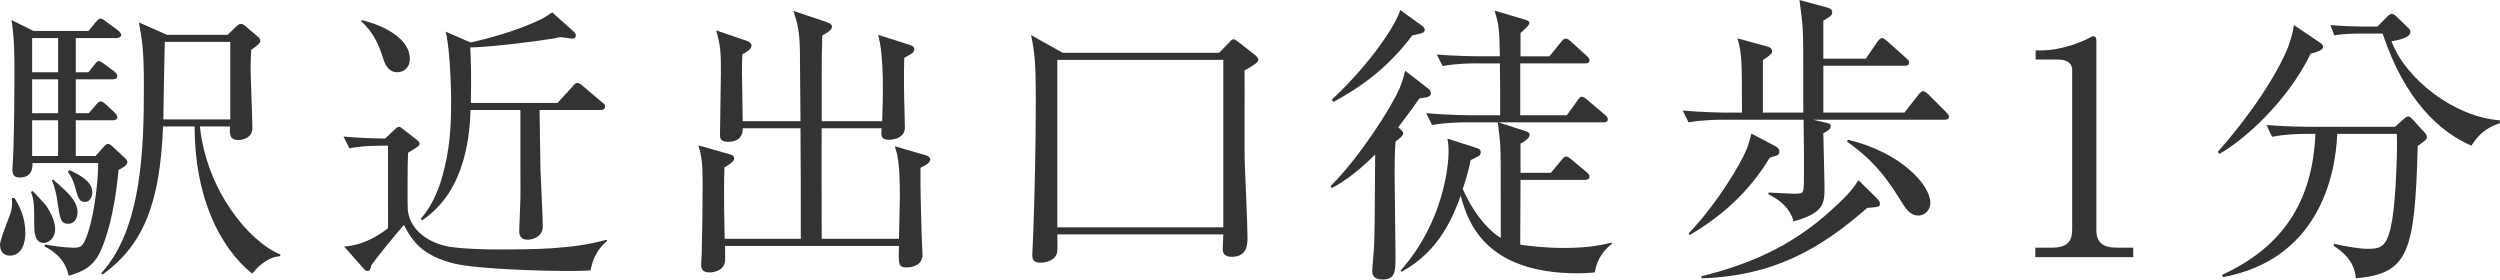
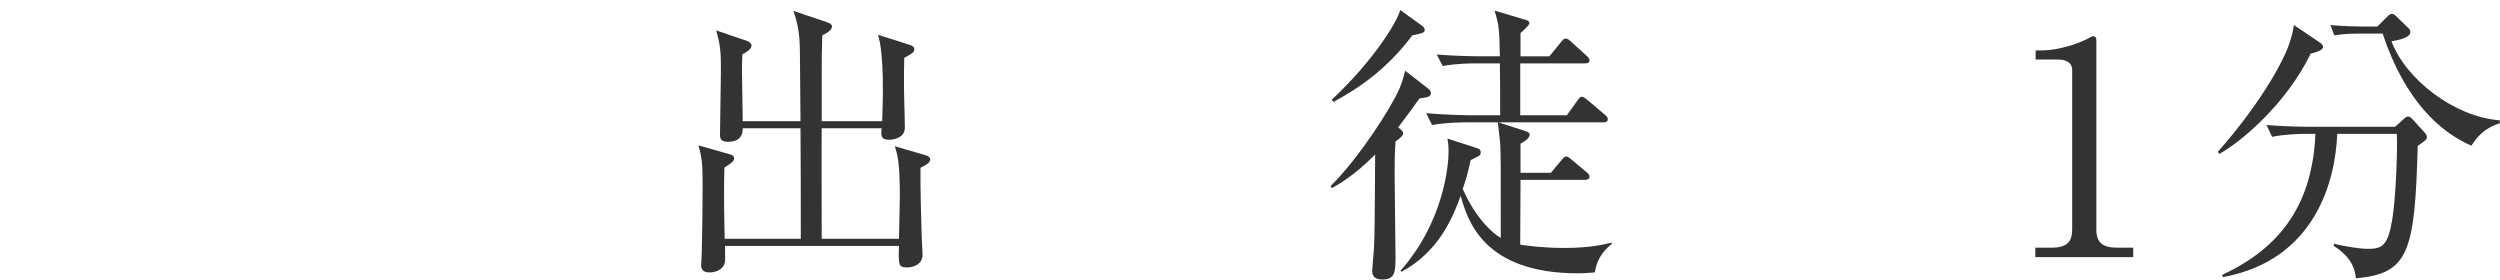
<svg xmlns="http://www.w3.org/2000/svg" id="_レイヤー_2" width="254.37" height="28.44" viewBox="0 0 254.37 28.44">
  <g id="_レイヤー_1-2">
    <g>
-       <path d="M.99,26.01c-.63,0-.99-.45-.99-1.11,0-.57,1.02-2.94,1.14-3.45s.09-.93,.06-1.29l.27-.03c.51,.84,1.11,1.98,1.11,3.57,0,.81-.24,2.31-1.59,2.31Zm11.07-8.73c-.42,4.68-1.35,7.2-1.83,8.28-.69,1.5-1.77,2.1-3.24,2.49-.39-1.86-1.83-2.67-2.46-2.97l.06-.21c1.68,.33,2.82,.33,2.91,.33,.6,0,.84-.06,1.17-.78,.87-1.95,1.32-5.85,1.32-7.83H3.3c.03,.48-.03,1.47-1.29,1.47-.6,0-.75-.3-.75-.81,0-.18,.06-.9,.06-1.05,.12-1.89,.15-7.11,.15-9.18,0-1.05,0-3.21-.3-4.98l2.25,1.11h5.58l.72-.87c.21-.24,.36-.39,.51-.39,.18,0,.33,.15,.6,.33l1.17,.87c.21,.15,.33,.36,.33,.48,0,.21-.27,.3-.48,.3H7.71v3.48h1.29l.57-.72c.24-.3,.33-.42,.48-.42s.33,.15,.6,.33l.96,.72c.15,.12,.33,.27,.33,.48,0,.27-.27,.33-.48,.33h-3.75v3.45h1.32l.72-.84c.21-.24,.33-.36,.48-.36,.18,0,.3,.09,.54,.3l.9,.84c.18,.15,.27,.36,.27,.48,0,.18-.18,.3-.45,.3h-3.78v3.63h2.01l.78-.87c.18-.21,.33-.36,.48-.36s.33,.12,.6,.39l1.17,1.08c.12,.12,.21,.24,.21,.39,0,.36-.69,.69-.9,.78Zm-7.59,7.44c-.99,0-.99-1.26-.99-1.89,0-1.86,0-2.49-.33-3.3l.18-.09c.21,.24,1.29,1.32,1.44,1.59,.72,1.11,.84,1.89,.84,2.31,0,.87-.66,1.38-1.14,1.38ZM5.91,3.87H3.27v3.48h2.64V3.87Zm0,4.2H3.27v3.45h2.64v-3.45Zm0,4.17H3.27v3.63h2.64v-3.63Zm1.05,10.53c-.78,0-.87-.51-1.11-2.22-.09-.66-.24-1.44-.57-2.19l.12-.09c1.59,1.38,2.49,2.19,2.49,3.36,0,.51-.3,1.14-.93,1.14Zm1.68-2.22c-.6,0-.72-.48-1.05-1.68-.24-.78-.48-1.11-.69-1.38l.18-.18c1.41,.66,2.31,1.29,2.31,2.28,0,.48-.27,.96-.75,.96Zm19.86,5.52c-1.44,.09-2.49,1.35-2.85,1.77-3.36-2.73-5.85-7.89-5.85-14.97h-3.21c-.3,7.38-1.77,11.91-6.15,15.06l-.15-.12c4.2-4.56,4.35-12.93,4.35-19.17,0-3.72-.21-4.71-.51-6.36l2.85,1.26h6.18l.87-.84c.18-.18,.33-.27,.48-.27s.27,.06,.51,.27l1.2,1.02c.18,.15,.27,.3,.27,.48,0,.21-.57,.63-.93,.87-.03,.51-.06,1.08-.06,1.89,0,.96,.18,5.16,.18,6.09s-.93,1.2-1.41,1.2c-.96,0-.9-.66-.87-1.38h-3.06c.69,6.54,5.01,11.73,8.19,13.02l-.03,.18ZM23.43,4.26h-6.66c-.03,1.14-.15,6.66-.15,7.89h6.81V4.26Z" style="fill:#333;" />
-       <path d="M60.09,27.51c-.78,.06-1.56,.06-2.34,.06-2.58,0-9.15-.18-11.52-.75-3.18-.78-4.26-2.22-5.13-3.93-.72,.78-2.85,3.42-3.33,4.11-.06,.39-.12,.57-.39,.57-.09,0-.27-.09-.33-.18l-2.04-2.31c1.65-.09,3.15-.84,4.47-1.86V14.82c-1.05,0-2.49,0-3.93,.27l-.6-1.2c.69,.06,1.92,.18,4.23,.21l1.02-.96c.09-.09,.27-.24,.39-.24s.24,.09,.42,.24l1.47,1.14c.09,.09,.21,.18,.21,.33,0,.21-.12,.3-1.17,.93-.06,.75-.06,5.52-.03,5.79,.21,2.25,2.4,3.48,4.26,3.78,1.59,.24,3.84,.27,4.71,.27,3.78,0,7.71,0,11.28-.99l.03,.12c-1.02,.87-1.47,1.86-1.68,3ZM40.44,7.35c-1.02,0-1.32-.96-1.5-1.53-.45-1.44-1.02-2.58-2.19-3.66l.03-.12c2.52,.6,4.92,2.01,4.92,3.93,0,1.02-.72,1.38-1.26,1.38Zm20.67,3.84h-6.21c.03,.96,.06,5.19,.09,6.06,.03,.9,.24,4.89,.24,5.76,0,1.17-1.17,1.38-1.53,1.38-.87,0-.87-.66-.87-.96,0-.36,.09-1.98,.09-2.31,.06-1.26,.03-2.49,.03-3.78v-6.15h-5.07c-.09,2.1-.33,8.16-4.92,11.22l-.15-.15c.99-1.11,1.68-2.58,2.13-4.08,.87-3,.96-5.43,.96-7.83,0-2.61-.24-6.15-.57-7.14l2.55,1.11c1.65-.36,4.68-1.14,7.32-2.43,.24-.12,.72-.48,.99-.63l2.25,2.01c.09,.09,.15,.24,.15,.36,0,.18-.15,.3-.39,.3-.12,0-.99-.15-1.2-.15-.15,0-.42,.09-.57,.12-1.62,.27-5.88,.84-8.58,.93,.06,1.26,.12,2.7,.06,5.64h8.82l1.53-1.68c.15-.18,.33-.36,.48-.36s.39,.15,.54,.3l1.98,1.68c.18,.15,.3,.18,.3,.45s-.24,.33-.45,.33Z" style="fill:#333;" />
      <path d="M93.66,17.07c-.03,2.04,.06,4.86,.12,6.93,0,.3,.09,1.65,.09,1.92,0,.99-.96,1.29-1.56,1.29-.9,0-.9-.21-.84-2.19h-17.7c0,.15,.03,1.32,0,1.56-.12,1.05-1.32,1.14-1.56,1.14-.51,0-.87-.18-.87-.72,0-.21,.06-1.08,.06-1.23,.06-2.31,.09-4.71,.09-7.02,0-2.04-.06-2.64-.42-3.96l3.15,.9c.24,.06,.48,.15,.48,.42,0,.33-.45,.6-.99,.93-.09,2.58,0,6.21,.03,7.26h7.74c0-2.52,0-9.18-.03-11.25h-5.88c.03,1.2-.9,1.38-1.5,1.38-.81,0-.81-.45-.81-.69,0-.99,.09-5.43,.09-6.33,0-2.01,0-2.61-.48-4.32l3.15,1.08c.18,.06,.45,.24,.45,.45,0,.42-.63,.75-.93,.9-.06,1.08-.06,1.65,.03,6.81h5.88c0-1.14-.06-6.12-.06-7.14-.03-1.89-.21-2.73-.66-4.08l3.48,1.17c.27,.09,.45,.27,.45,.39,0,.42-.54,.69-.99,.93-.06,1.95-.06,2.16-.06,3.93v4.8h6.15c.09-2.25,.21-6.75-.42-8.79l3.21,1.02c.27,.09,.48,.21,.48,.45,0,.27-.15,.42-1.02,.87-.06,1.71-.03,3.84,.03,5.55,0,.27,.03,1.35,.03,1.56,0,.99-1.05,1.23-1.59,1.23-.87,0-.84-.42-.78-1.17h-6.09c-.03,.66,0,9.75,0,11.25h7.86c.06-2.52,.09-3.72,.09-4.17,0-3.66-.24-4.38-.51-5.25l3.18,.93c.21,.06,.42,.21,.42,.39,0,.36-.42,.6-.99,.87Z" style="fill:#333;" />
-       <path d="M126.63,7.17c.03,1.53-.03,8.43,.03,9.63,.03,.99,.27,5.94,.27,7.32,0,.72,0,2.01-1.62,2.01-.27,0-.9-.06-.9-.75,0-.18,.06-1.29,.06-1.53h-16.89c.03,1.35,.03,1.83-.09,2.07-.24,.57-1.05,.81-1.62,.81-.81,0-.84-.48-.84-.81,0-.3,.09-1.62,.09-1.89,.15-3.93,.27-9.24,.27-13.86,0-3.93-.12-4.8-.48-6.6l3.21,1.8h15.93l.93-.96c.27-.27,.36-.42,.51-.42s.36,.15,.54,.3l1.65,1.29c.18,.15,.36,.33,.36,.51,0,.27-.66,.66-1.41,1.08Zm-2.16-1.08h-16.89V23.13h16.89V6.09Z" style="fill:#333;" />
      <path d="M135.39,18.93c2.88-2.85,6.18-7.98,7.02-9.96,.24-.6,.36-.96,.57-1.77l2.43,1.89c.12,.09,.18,.24,.18,.39,0,.42-.48,.42-1.17,.54-.48,.69-1.08,1.53-2.16,2.94,.36,.3,.51,.39,.51,.6,0,.18-.12,.36-.78,.84-.09,1.29-.09,2.46-.09,3.39,0,1.29,.09,7.08,.09,8.25,0,1.56,0,2.4-1.32,2.4-.54,0-1.05-.18-1.05-.84,0-.39,.18-2.1,.18-2.43,.09-1.83,.06-2.61,.12-9.45-2.16,2.19-3.81,3.09-4.41,3.42l-.12-.21Zm.12-8.79c4.2-3.93,6.63-7.86,6.96-9.12l2.25,1.62c.06,.06,.24,.21,.24,.36,0,.33-.12,.36-1.26,.6-2.61,3.48-5.49,5.4-8.04,6.78l-.15-.24Zm23.91,1.59l1.08-1.5c.24-.36,.36-.39,.45-.39,.18,0,.3,.12,.57,.33l1.77,1.5c.18,.15,.3,.27,.3,.45,0,.3-.24,.33-.45,.33h-10.68l2.79,.9c.18,.06,.39,.15,.39,.36,0,.39-.72,.81-.93,.9v2.97h3.09l1.08-1.29c.24-.27,.3-.36,.48-.36,.15,0,.24,.06,.57,.33l1.5,1.26c.15,.12,.3,.24,.3,.45,0,.27-.24,.33-.45,.33h-6.57c0,.42-.03,6.45-.03,6.6,.69,.09,2.31,.33,4.47,.33,2.76,0,4.14-.39,4.83-.54l.03,.12c-.48,.39-1.47,1.2-1.74,2.91-.48,.03-.99,.09-1.71,.09-9.66,0-11.25-5.43-11.94-7.89-.75,2.07-2.16,5.67-6.03,7.74l-.09-.12c4.44-5.01,4.89-10.83,4.89-12.09,0-.69-.06-1.05-.12-1.35l3.06,.99c.18,.06,.33,.15,.33,.42,0,.15-.06,.24-.15,.33-.12,.09-.75,.39-.87,.45-.3,1.41-.54,2.13-.81,2.94,1.32,2.94,2.94,4.44,3.87,4.98,0-7.89,0-8.4-.06-9.63-.03-.36-.21-1.83-.24-2.13h-3.15c-.75,0-2.19,.03-3.54,.27l-.6-1.2c2.07,.18,4.2,.21,4.62,.21h2.91c0-1.77,0-3.66-.03-5.28h-2.31c-.54,0-2.07,0-3.51,.27l-.6-1.17c1.86,.15,3.72,.18,4.62,.18h1.8c-.06-2.88-.09-3.12-.54-4.65l3.12,.93c.24,.06,.42,.15,.42,.36s-.75,.87-.9,.99v2.37h2.94l1.17-1.44c.18-.21,.27-.36,.48-.36s.3,.09,.54,.3l1.59,1.44c.15,.15,.3,.27,.3,.48,0,.27-.27,.3-.45,.3h-6.6v5.28h4.74Z" style="fill:#333;" />
-       <path d="M197.85,12.18h-13.38l1.05,.24c.63,.15,.75,.15,.75,.42,0,.24-.09,.36-.75,.72,0,.84,.12,4.62,.12,5.37,0,1.8,0,2.7-3.15,3.6-.33-1.26-1.23-2.1-2.55-2.76v-.18c.39,0,2.13,.12,2.49,.12,1.08,0,1.08-.03,1.11-1.11,.03-1.41,0-4.83-.03-6.42h-8.16c-.75,0-2.19,.03-3.54,.27l-.6-1.2c2.04,.18,4.17,.21,4.62,.21h1.41c0-5.31,0-5.88-.45-7.56l2.94,.81c.45,.12,.57,.24,.57,.51,0,.24-.09,.33-.93,.9v5.34h4.11c0-6.75,0-7.5-.06-8.52-.03-.66-.12-1.35-.33-2.94l2.76,.75c.33,.09,.57,.18,.57,.51,0,.21,0,.33-.9,.84v3.87h4.32l1.17-1.71c.12-.15,.3-.39,.48-.39,.15,0,.36,.18,.54,.33l1.92,1.71c.18,.18,.3,.27,.3,.45,0,.3-.24,.33-.45,.33h-8.28v4.77h8.25l1.41-1.8c.18-.24,.36-.39,.48-.39,.15,0,.36,.15,.54,.33l1.8,1.8c.21,.21,.3,.33,.3,.45,0,.3-.24,.33-.45,.33Zm-17.04,3.63c-.12,.06-.48,.15-.75,.24-2.01,3.36-4.8,5.91-8.13,7.86l-.12-.15c3.21-3.39,5.4-7.38,5.82-8.37,.24-.54,.39-1.08,.57-1.8l2.34,1.23c.27,.15,.51,.27,.51,.63,0,.15-.09,.3-.24,.36Zm9.18,5.34c-4.8,4.2-9.54,6.93-16.86,7.17l-.03-.21c4.47-1.11,9.03-2.85,13.32-6.81,.99-.9,2.04-1.89,2.67-2.97l1.83,1.8c.24,.24,.36,.39,.36,.57,0,.36-.12,.36-1.29,.45Zm5.22,.78c-.87,0-1.29-.66-1.86-1.59-1.89-3.09-3.42-4.5-5.43-5.94l.12-.18c5.37,1.29,8.37,4.59,8.37,6.42,0,.63-.48,1.29-1.2,1.29Z" style="fill:#333;" />
      <path d="M207.09,25.2h1.65c1.56,0,2.1-.6,2.1-1.83V7.14c0-.93-.87-1.08-1.44-1.08h-2.28v-.93h.54c2.31,0,4.53-1.05,4.89-1.26,.21-.12,.3-.18,.42-.18,.27,0,.33,.18,.33,.42V23.37c0,1.29,.63,1.83,2.1,1.83h1.65v.96h-9.96v-.96Z" style="fill:#333;" />
      <path d="M235.11,5.46c-2.49,5.1-7.02,8.94-9.3,10.2l-.15-.21c4.2-4.77,6.57-8.97,7.26-10.98,.27-.75,.39-1.35,.48-1.92l2.58,1.74c.15,.09,.39,.27,.39,.48,0,.36-.78,.57-1.26,.69Zm10.89,9.39c-.3,10.8-.9,12.99-6.3,13.47-.12-1.89-1.59-2.88-2.25-3.3l.03-.21c1.26,.27,2.55,.51,3.48,.51,1.44,0,2.01-.33,2.46-3.06,.36-2.22,.54-7.23,.45-8.64h-6.06c-.18,4.71-2.19,12.84-11.64,14.58l-.06-.24c6.09-2.82,9.18-7.35,9.48-14.34h-.87c-.75,0-2.19,.03-3.54,.3l-.57-1.2c1.86,.15,3.69,.18,4.59,.18h8.49l.81-.72c.18-.18,.36-.33,.54-.33,.15,0,.3,.15,.42,.27l1.2,1.32c.15,.15,.27,.33,.27,.48,0,.27-.09,.33-.93,.93Zm5.46-.03c-3.21-1.38-6.78-4.62-9.03-11.4h-2.4c-1.5,0-2.1,.12-2.52,.18l-.39-1.05c1.35,.12,2.67,.15,3.27,.15h1.5l.96-.96c.27-.27,.39-.33,.54-.33,.18,0,.3,.15,.51,.33l1.11,1.08c.18,.15,.24,.27,.24,.45,0,.6-1.38,.84-1.92,.93,1.44,3.87,6.42,7.71,11.01,8.04l.03,.3c-1.68,.51-2.37,1.47-2.91,2.28Z" style="fill:#333;" />
    </g>
  </g>
</svg>